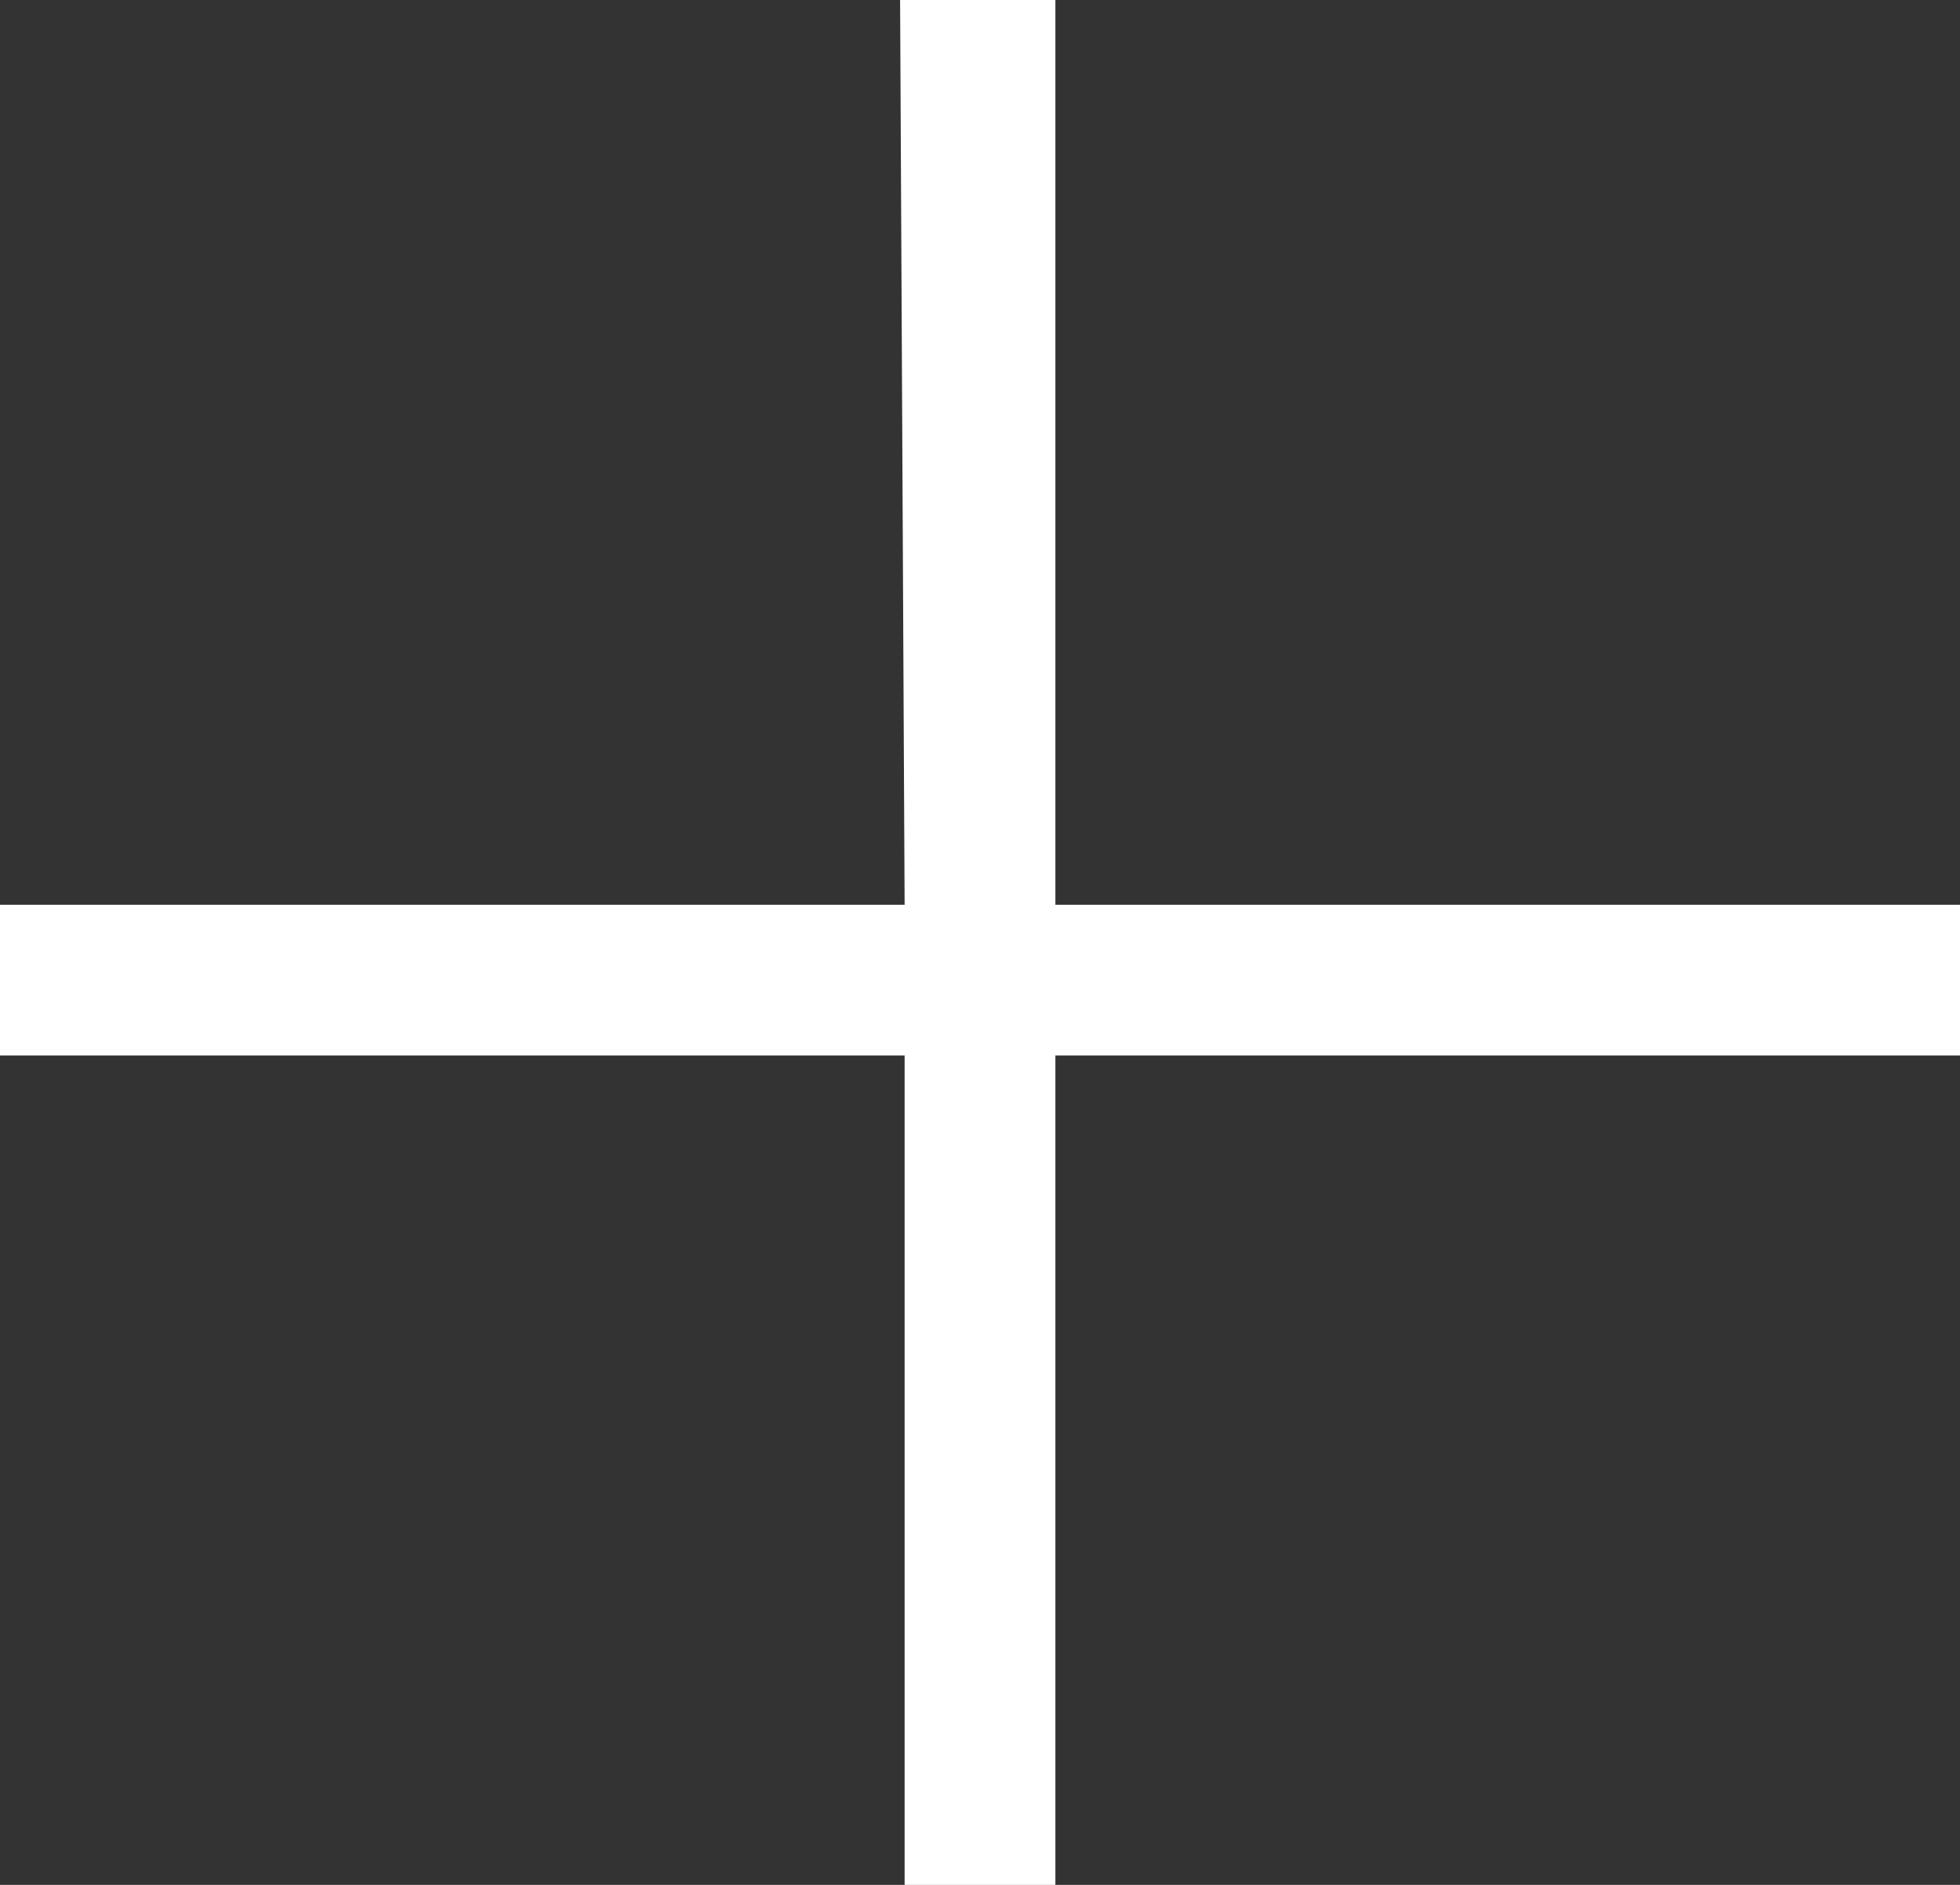
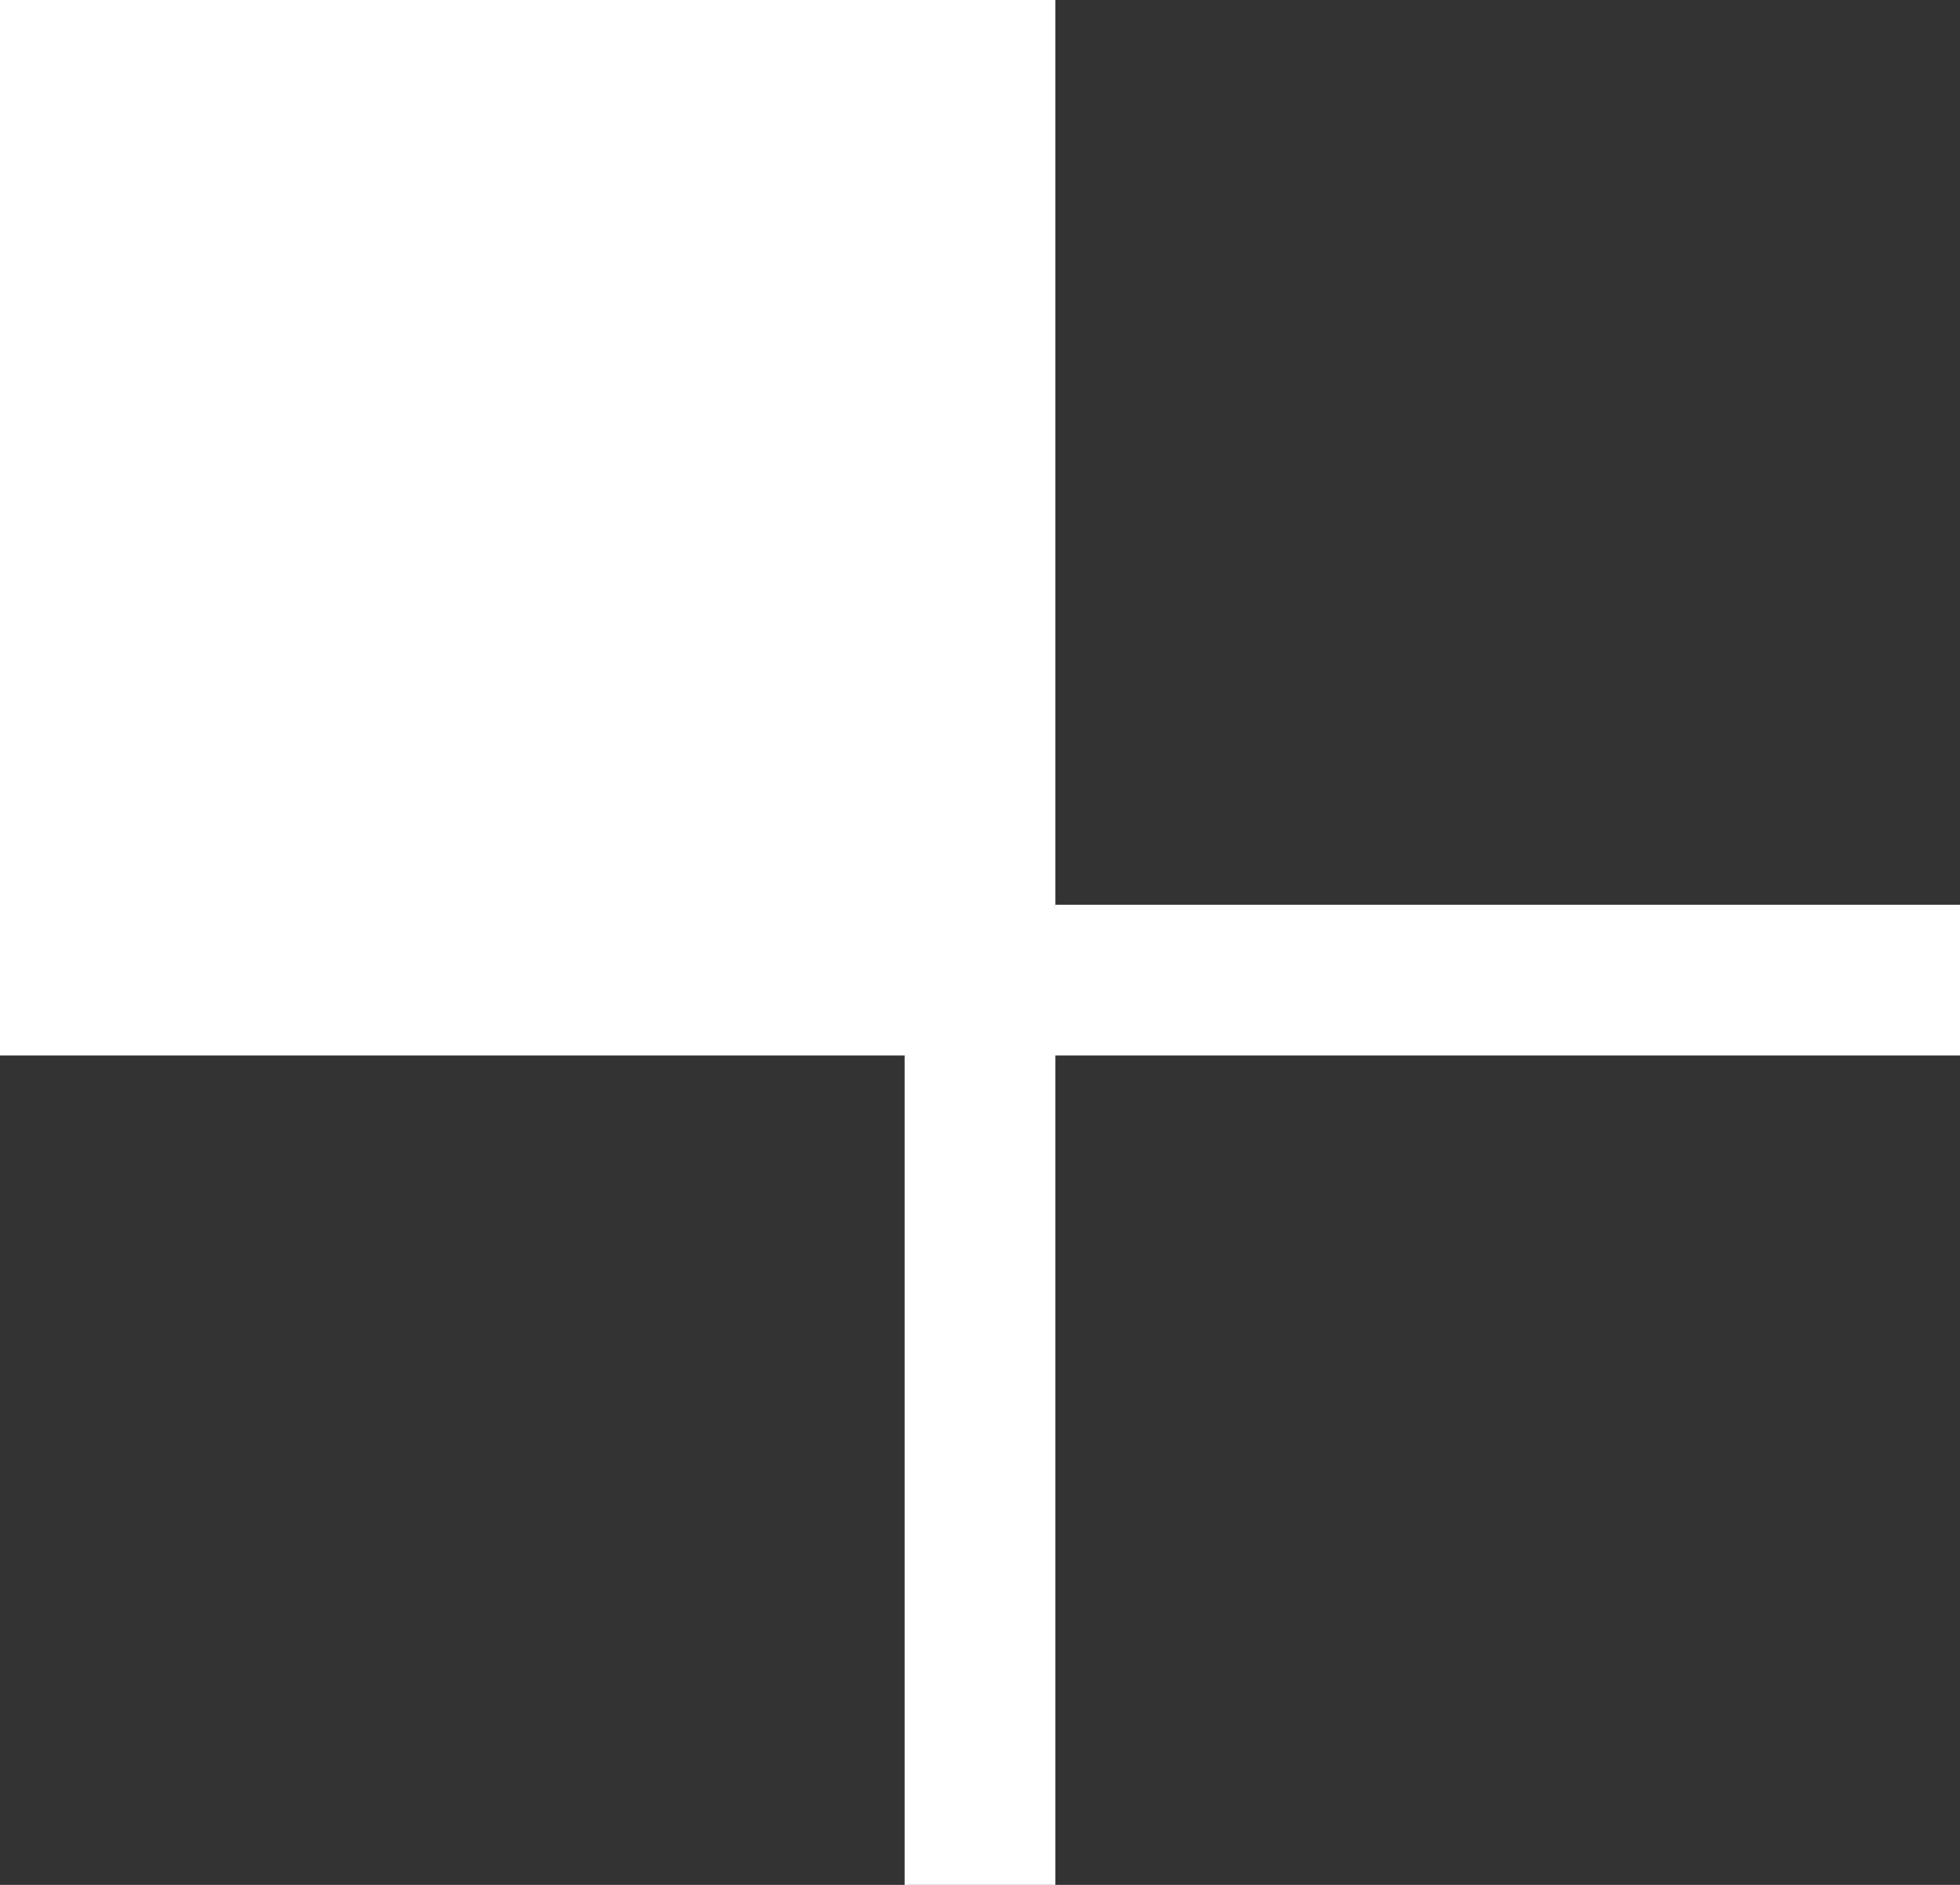
<svg xmlns="http://www.w3.org/2000/svg" width="26" height="25" viewBox="0 0 26 25" fill="none">
  <rect x="0" y="0" width="26" height="25" fill="#333333" stroke="none" />
-   <path d="M14 12L14 0H11.94L12 12H0V14L12 14L12 25L14 25L14 14L26 14L26 12L14 12Z" fill="white" />
+   <path d="M14 12L14 0H11.94H0V14L12 14L12 25L14 25L14 14L26 14L26 12L14 12Z" fill="white" />
</svg>